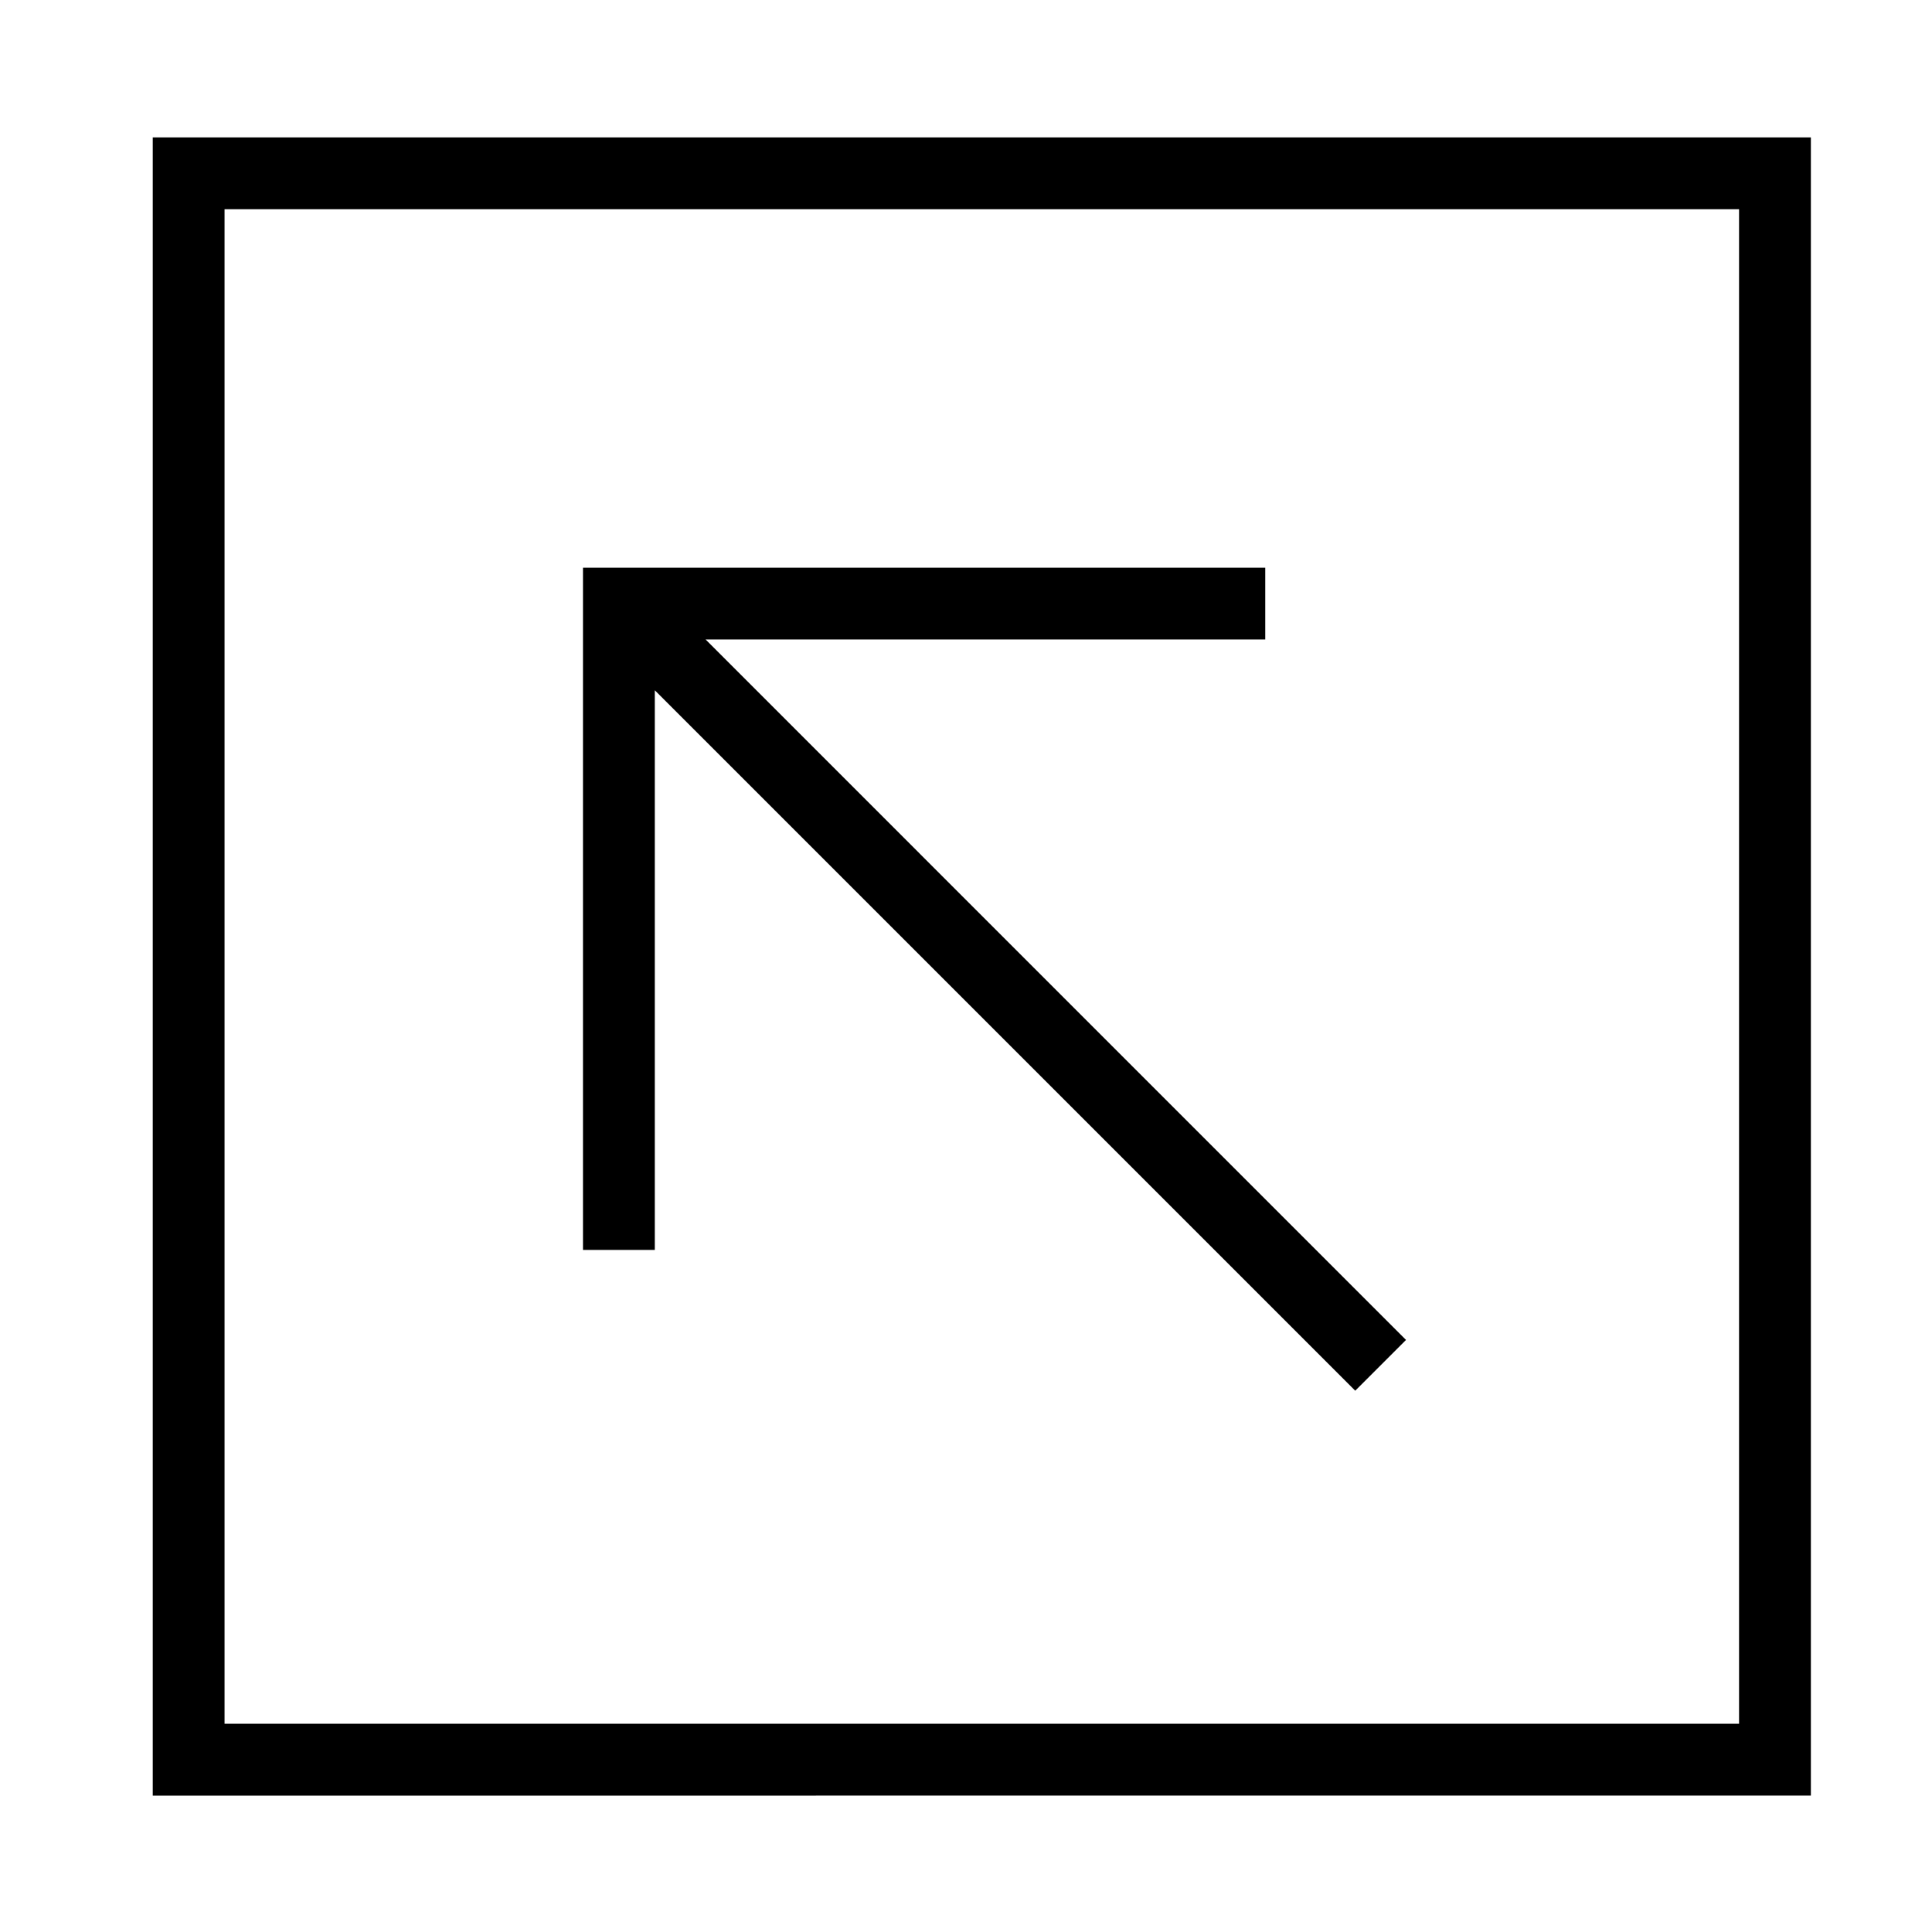
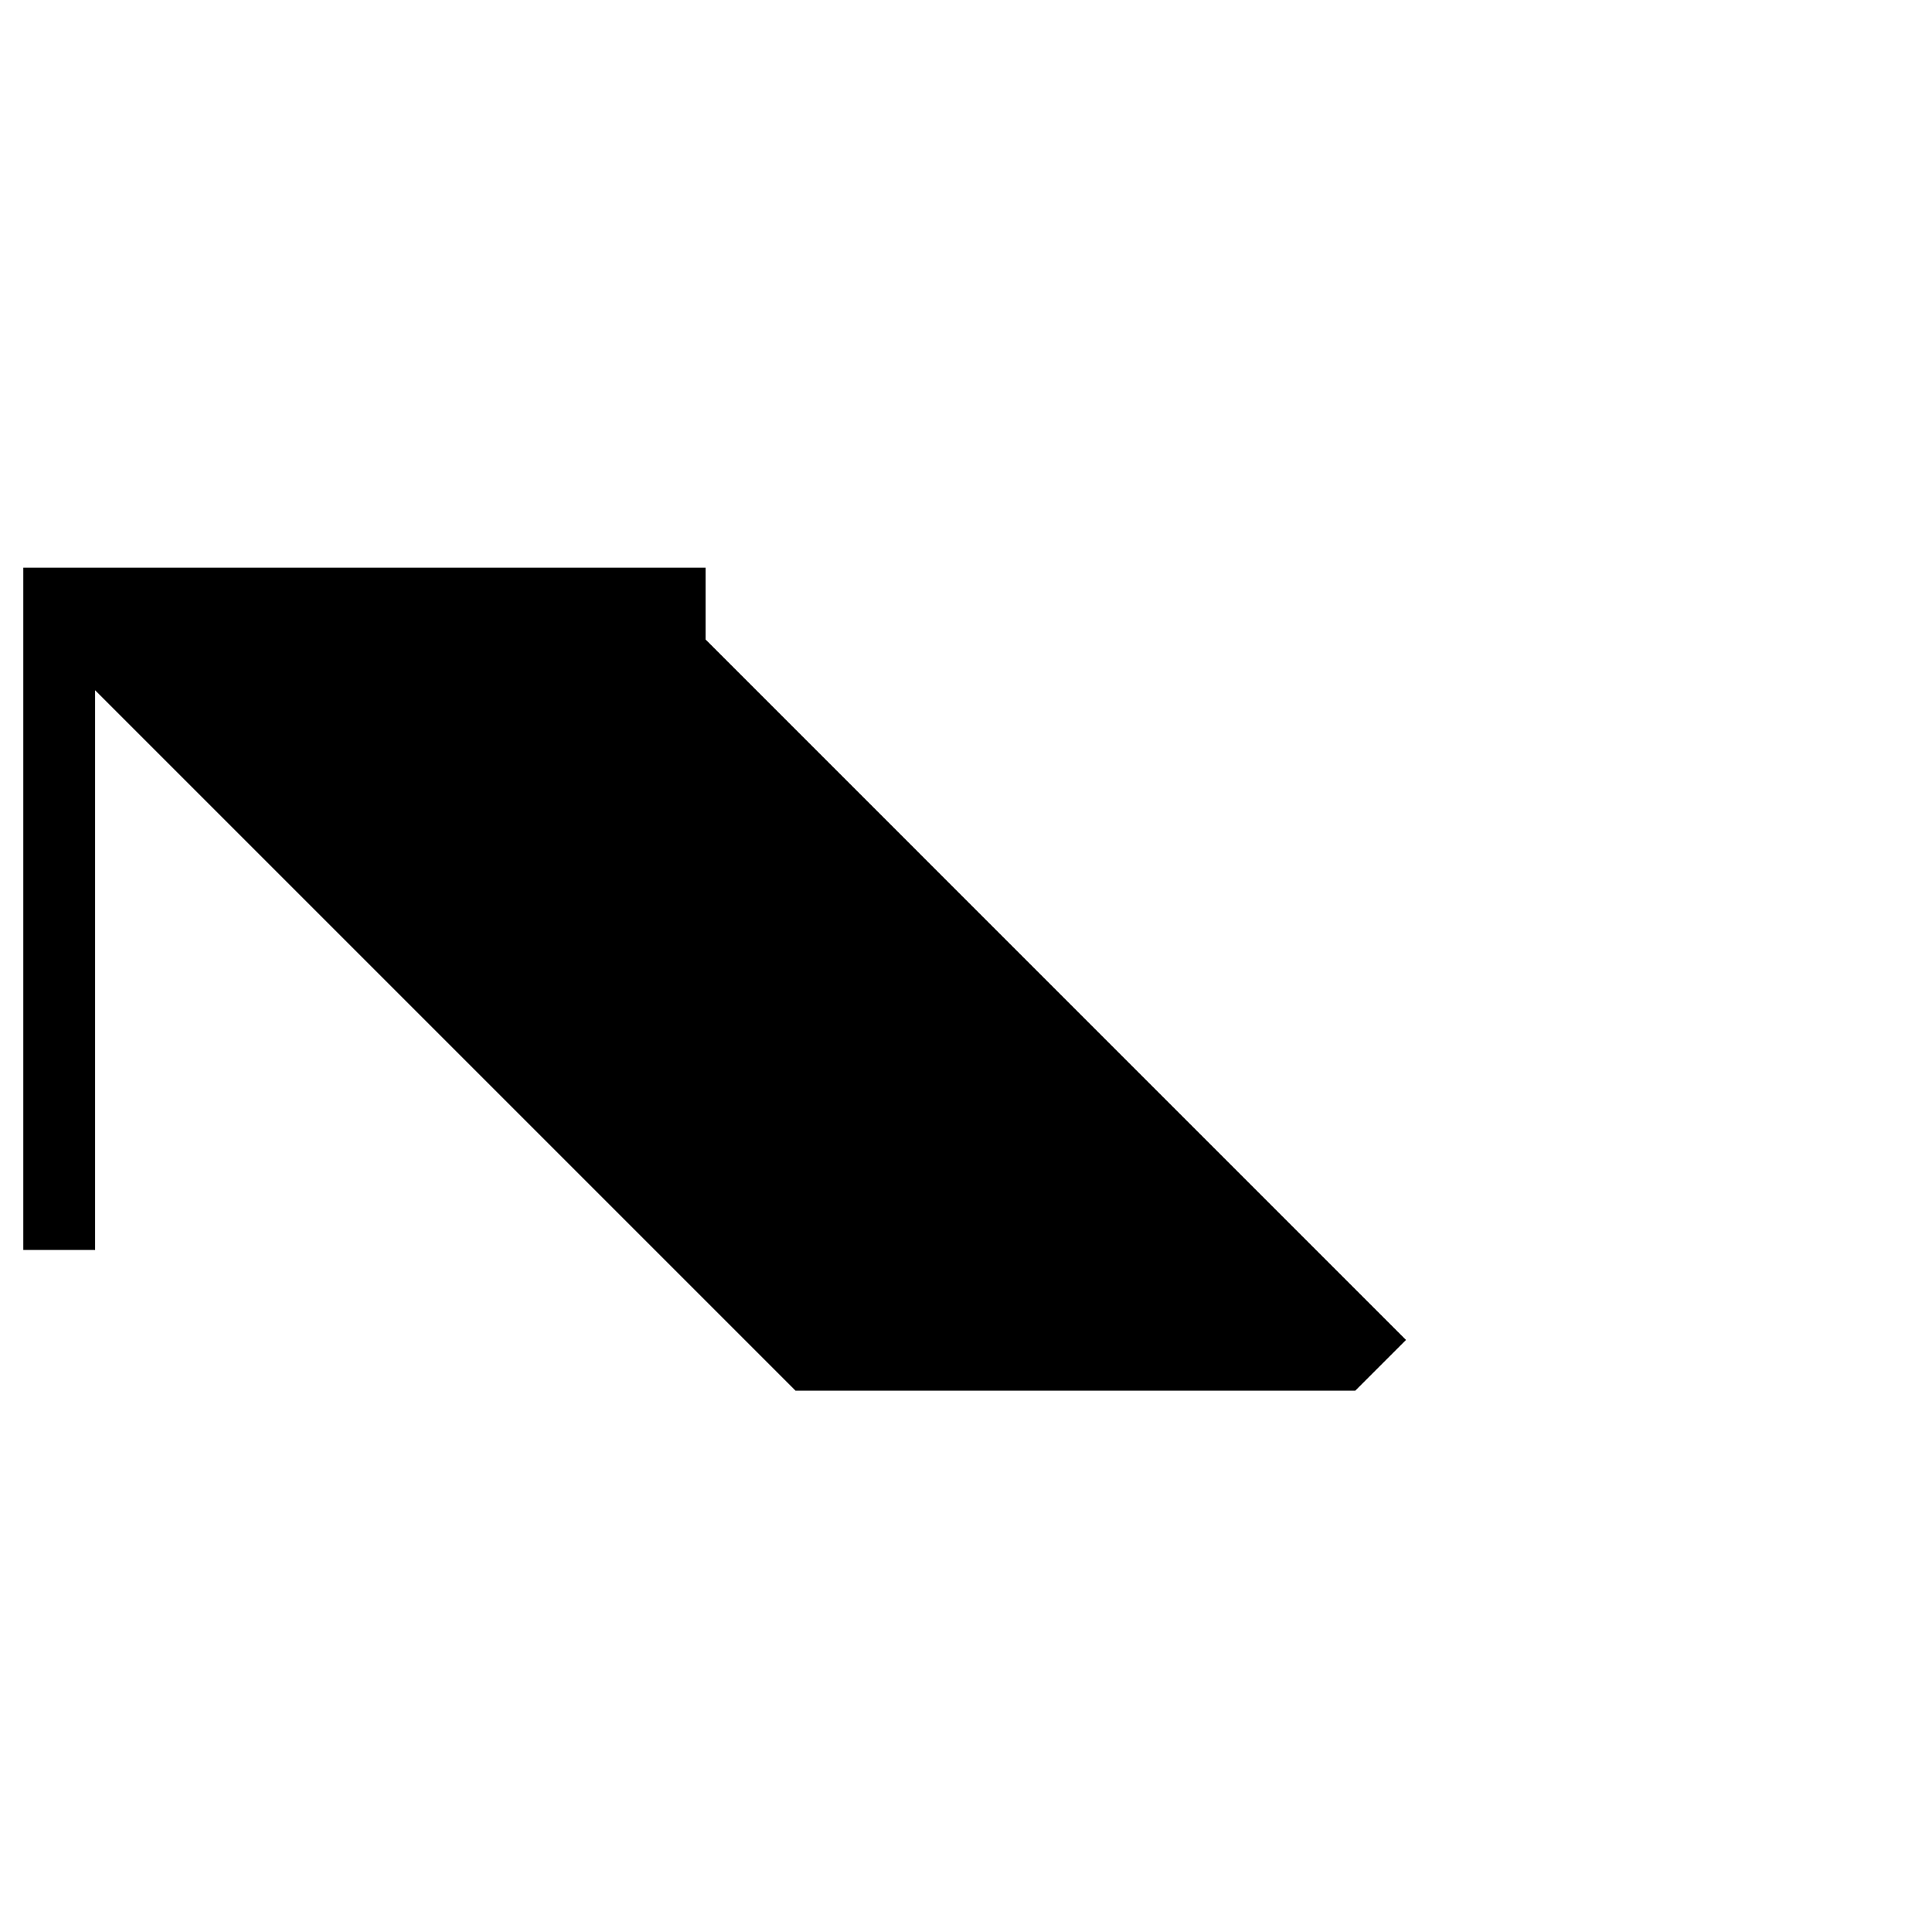
<svg xmlns="http://www.w3.org/2000/svg" fill="#000000" width="800px" height="800px" version="1.1" viewBox="144 144 512 512">
  <g>
-     <path d="m503.15 512.55 13.457-13.453-185.62-185.63h148.32v-19.027h-180.81v180.81h19.031v-148.32l185.62 185.62" />
-     <path d="m184.48 180.42h439.42v439.43l-439.42 0.004zm19.027 420.39h401.36v-401.36h-401.36z" />
+     <path d="m503.15 512.55 13.457-13.453-185.62-185.63v-19.027h-180.81v180.81h19.031v-148.32l185.62 185.62" />
  </g>
</svg>